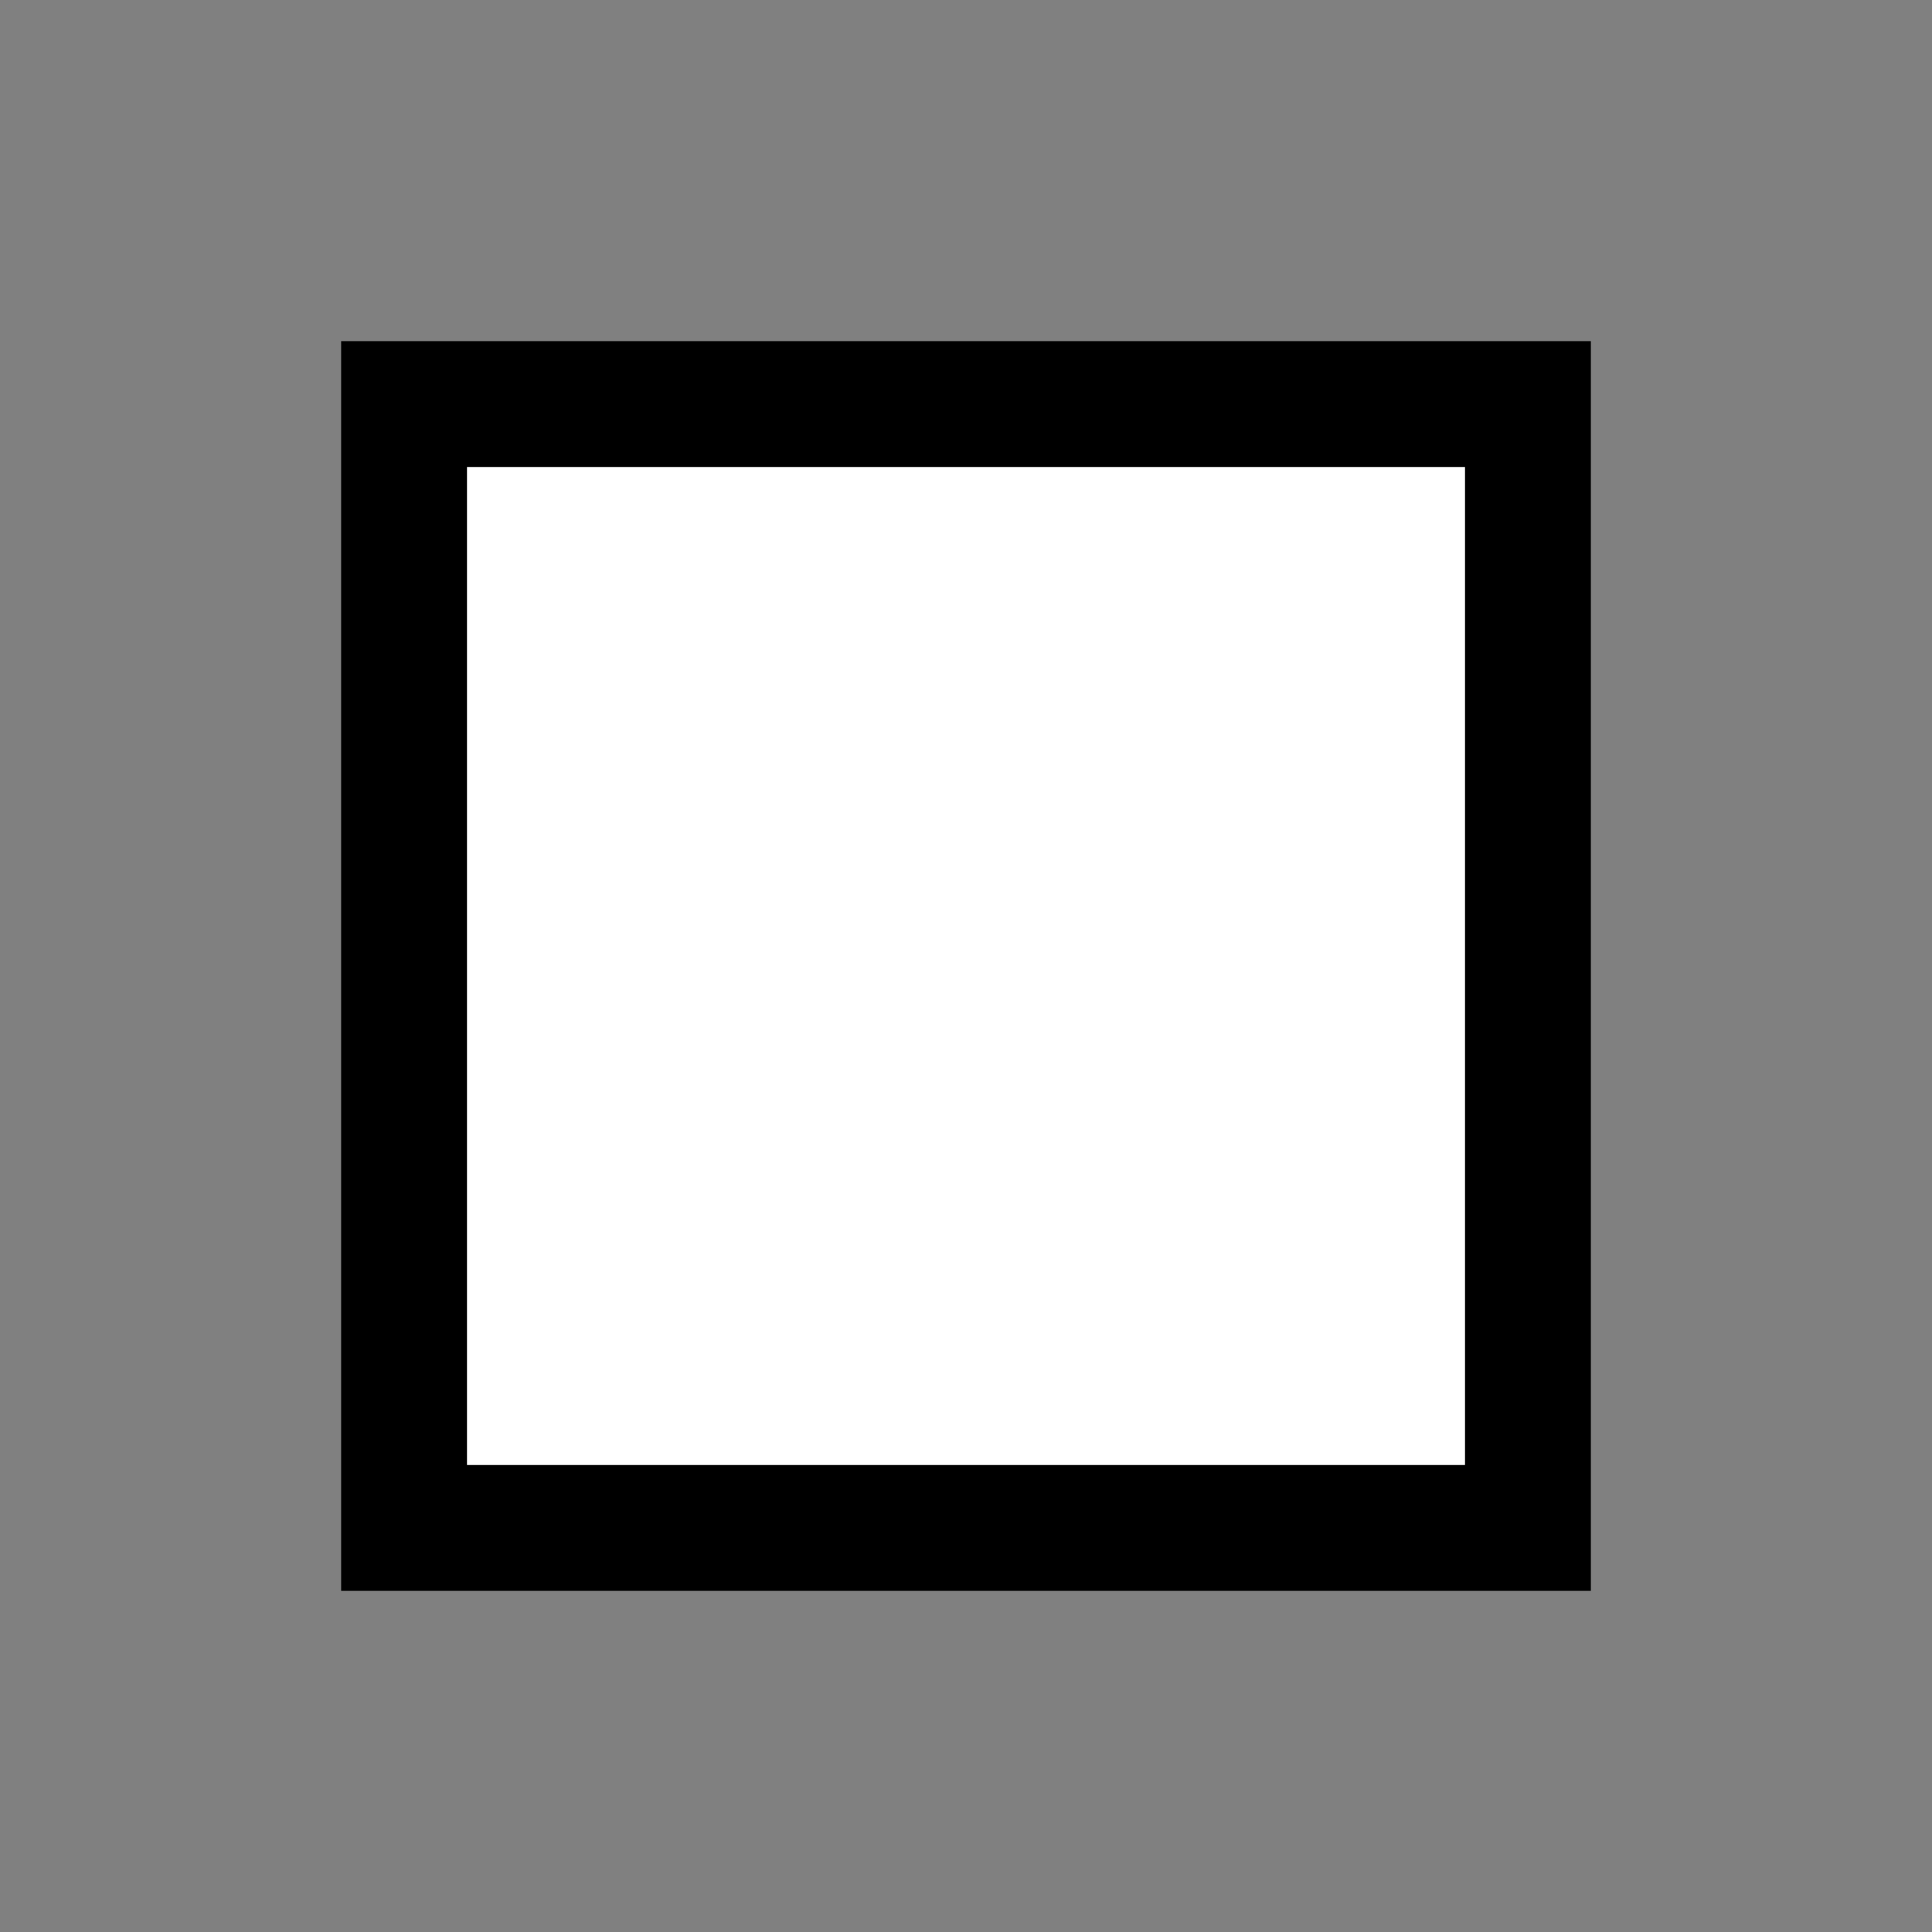
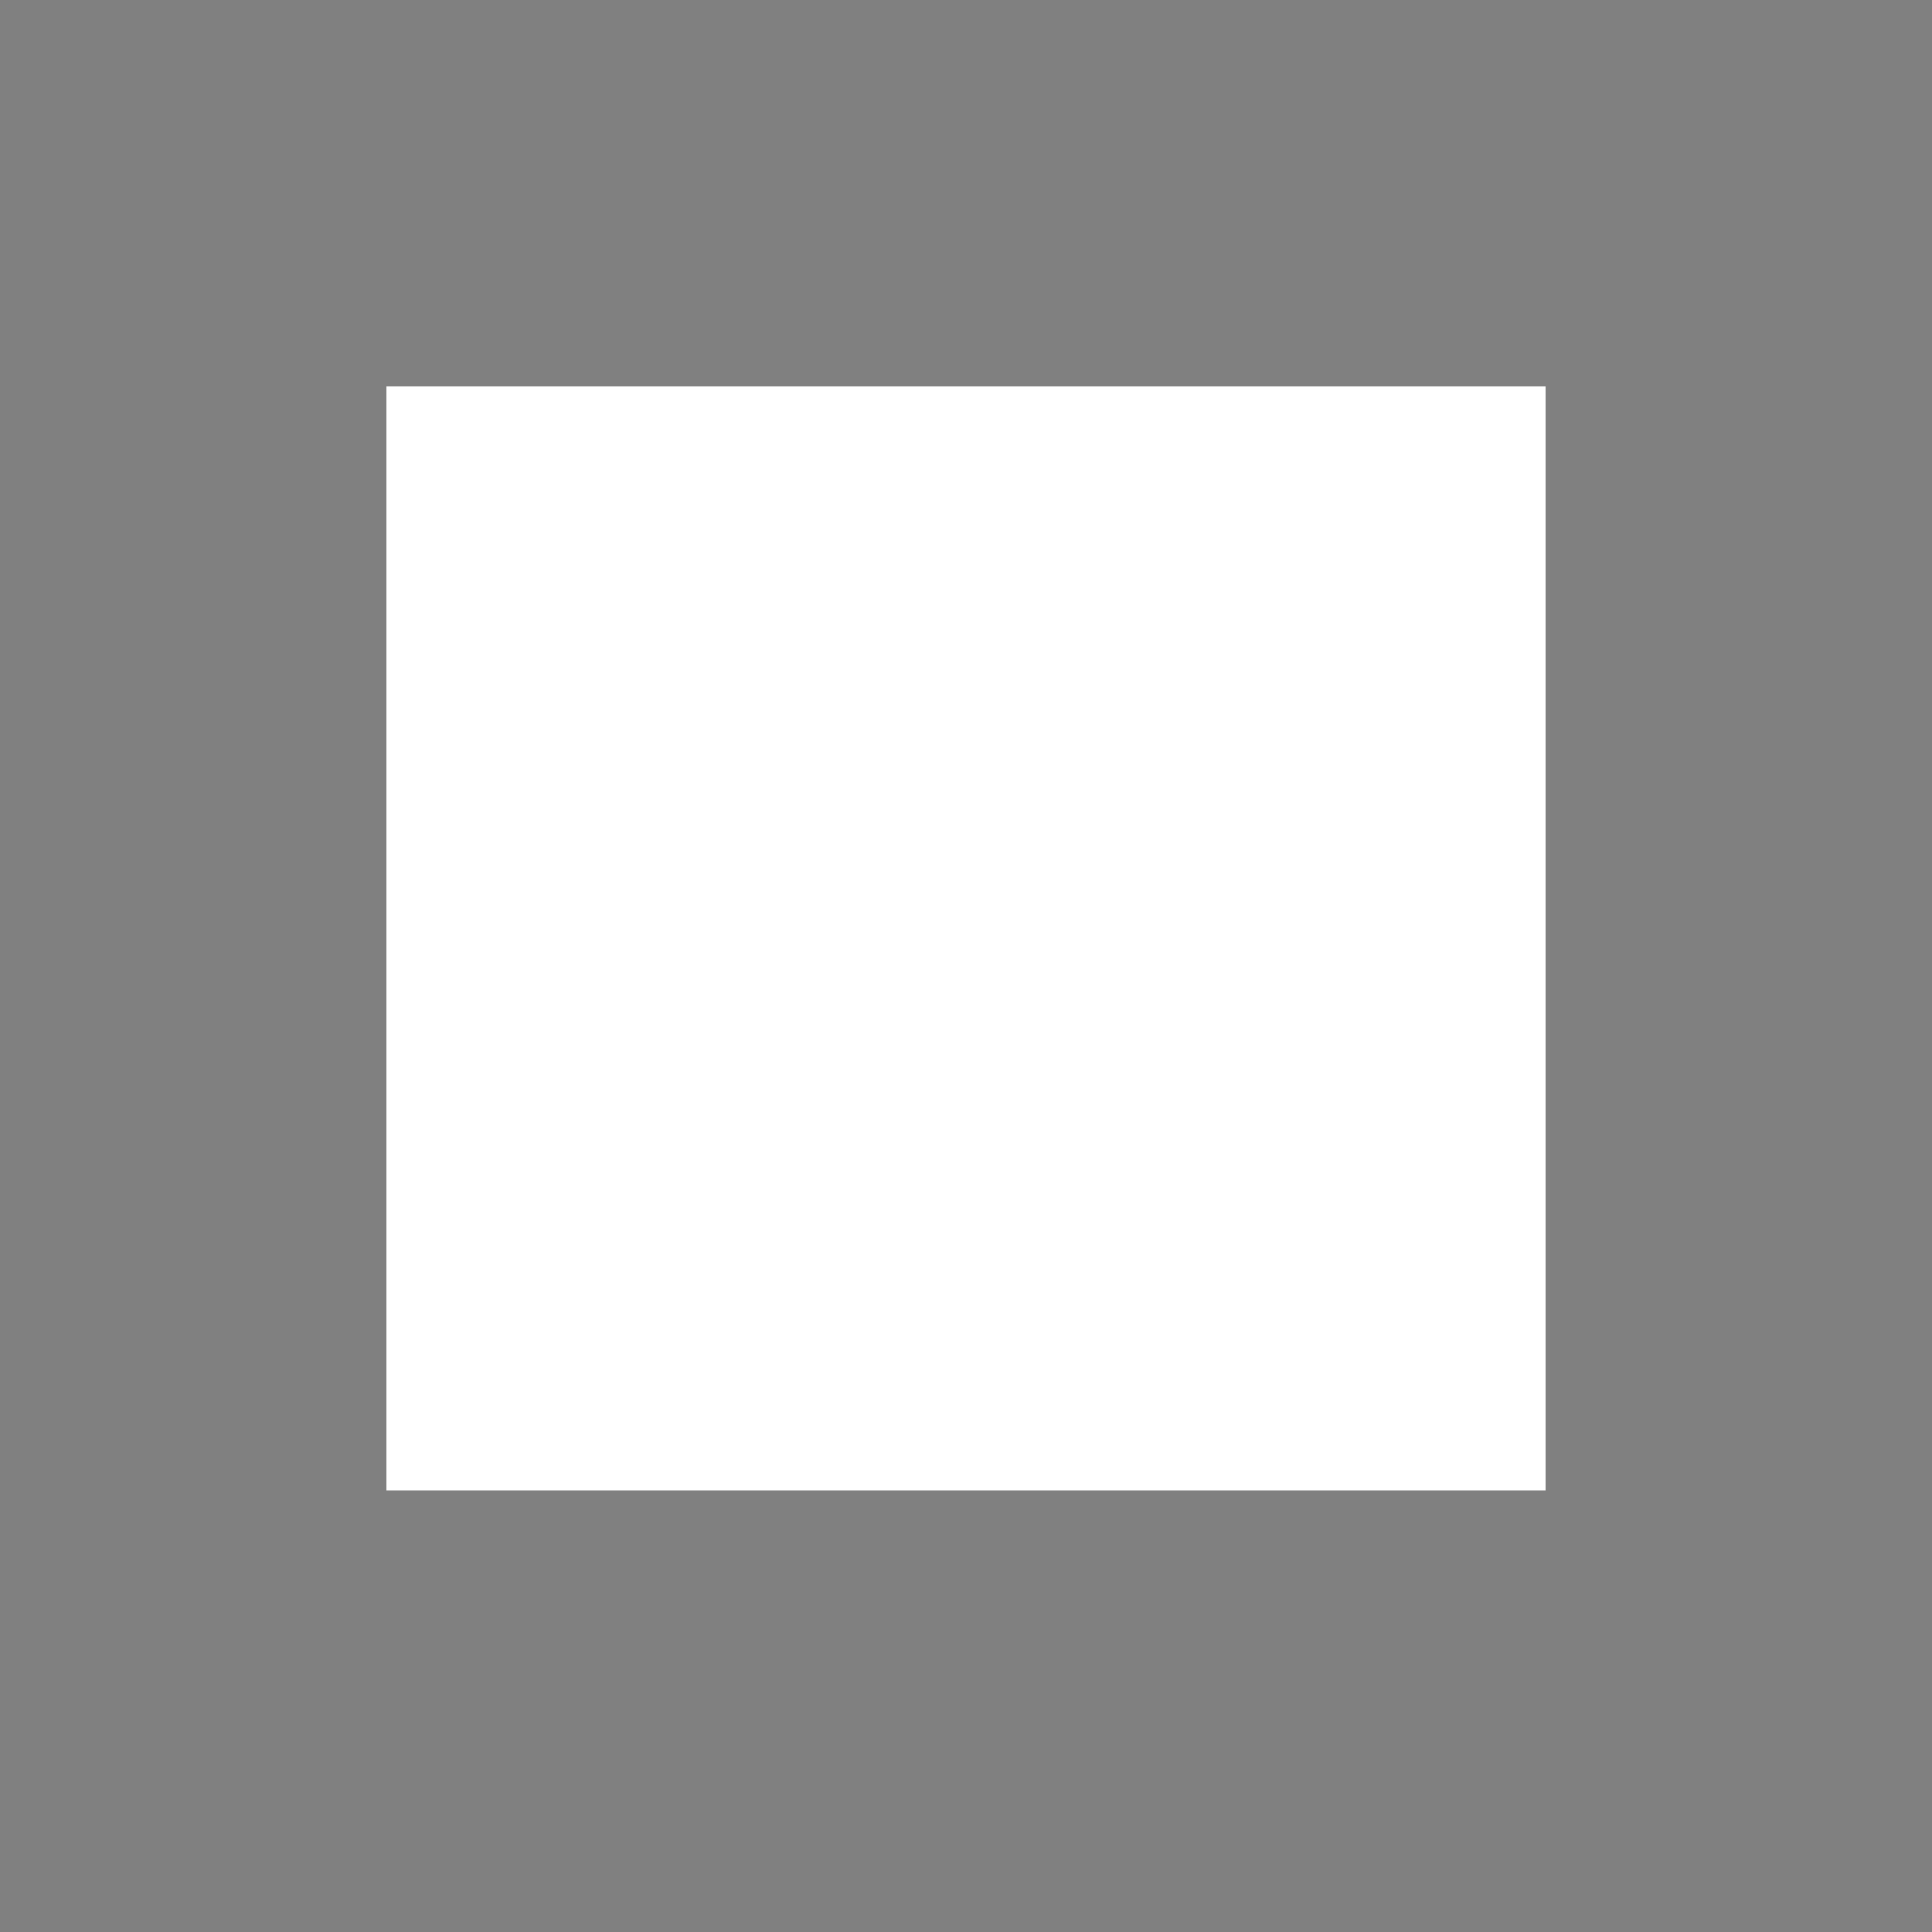
<svg xmlns="http://www.w3.org/2000/svg" width="35" height="35" viewBox="0 0 35 35">
  <rect x="0" y="0" width="35" height="35" fill="#808080" stroke="none" />
  <defs>
    <style>.cls-1{fill:#fff;}</style>
  </defs>
  <g id="svg">
    <rect class="cls-1" x="7" y="7" width="21" height="20" />
-     <path d="M26.54,8.46V26.54H8.46V8.46H26.54m2.28-2.28H6.18V28.82H28.82V6.18Z" />
  </g>
</svg>